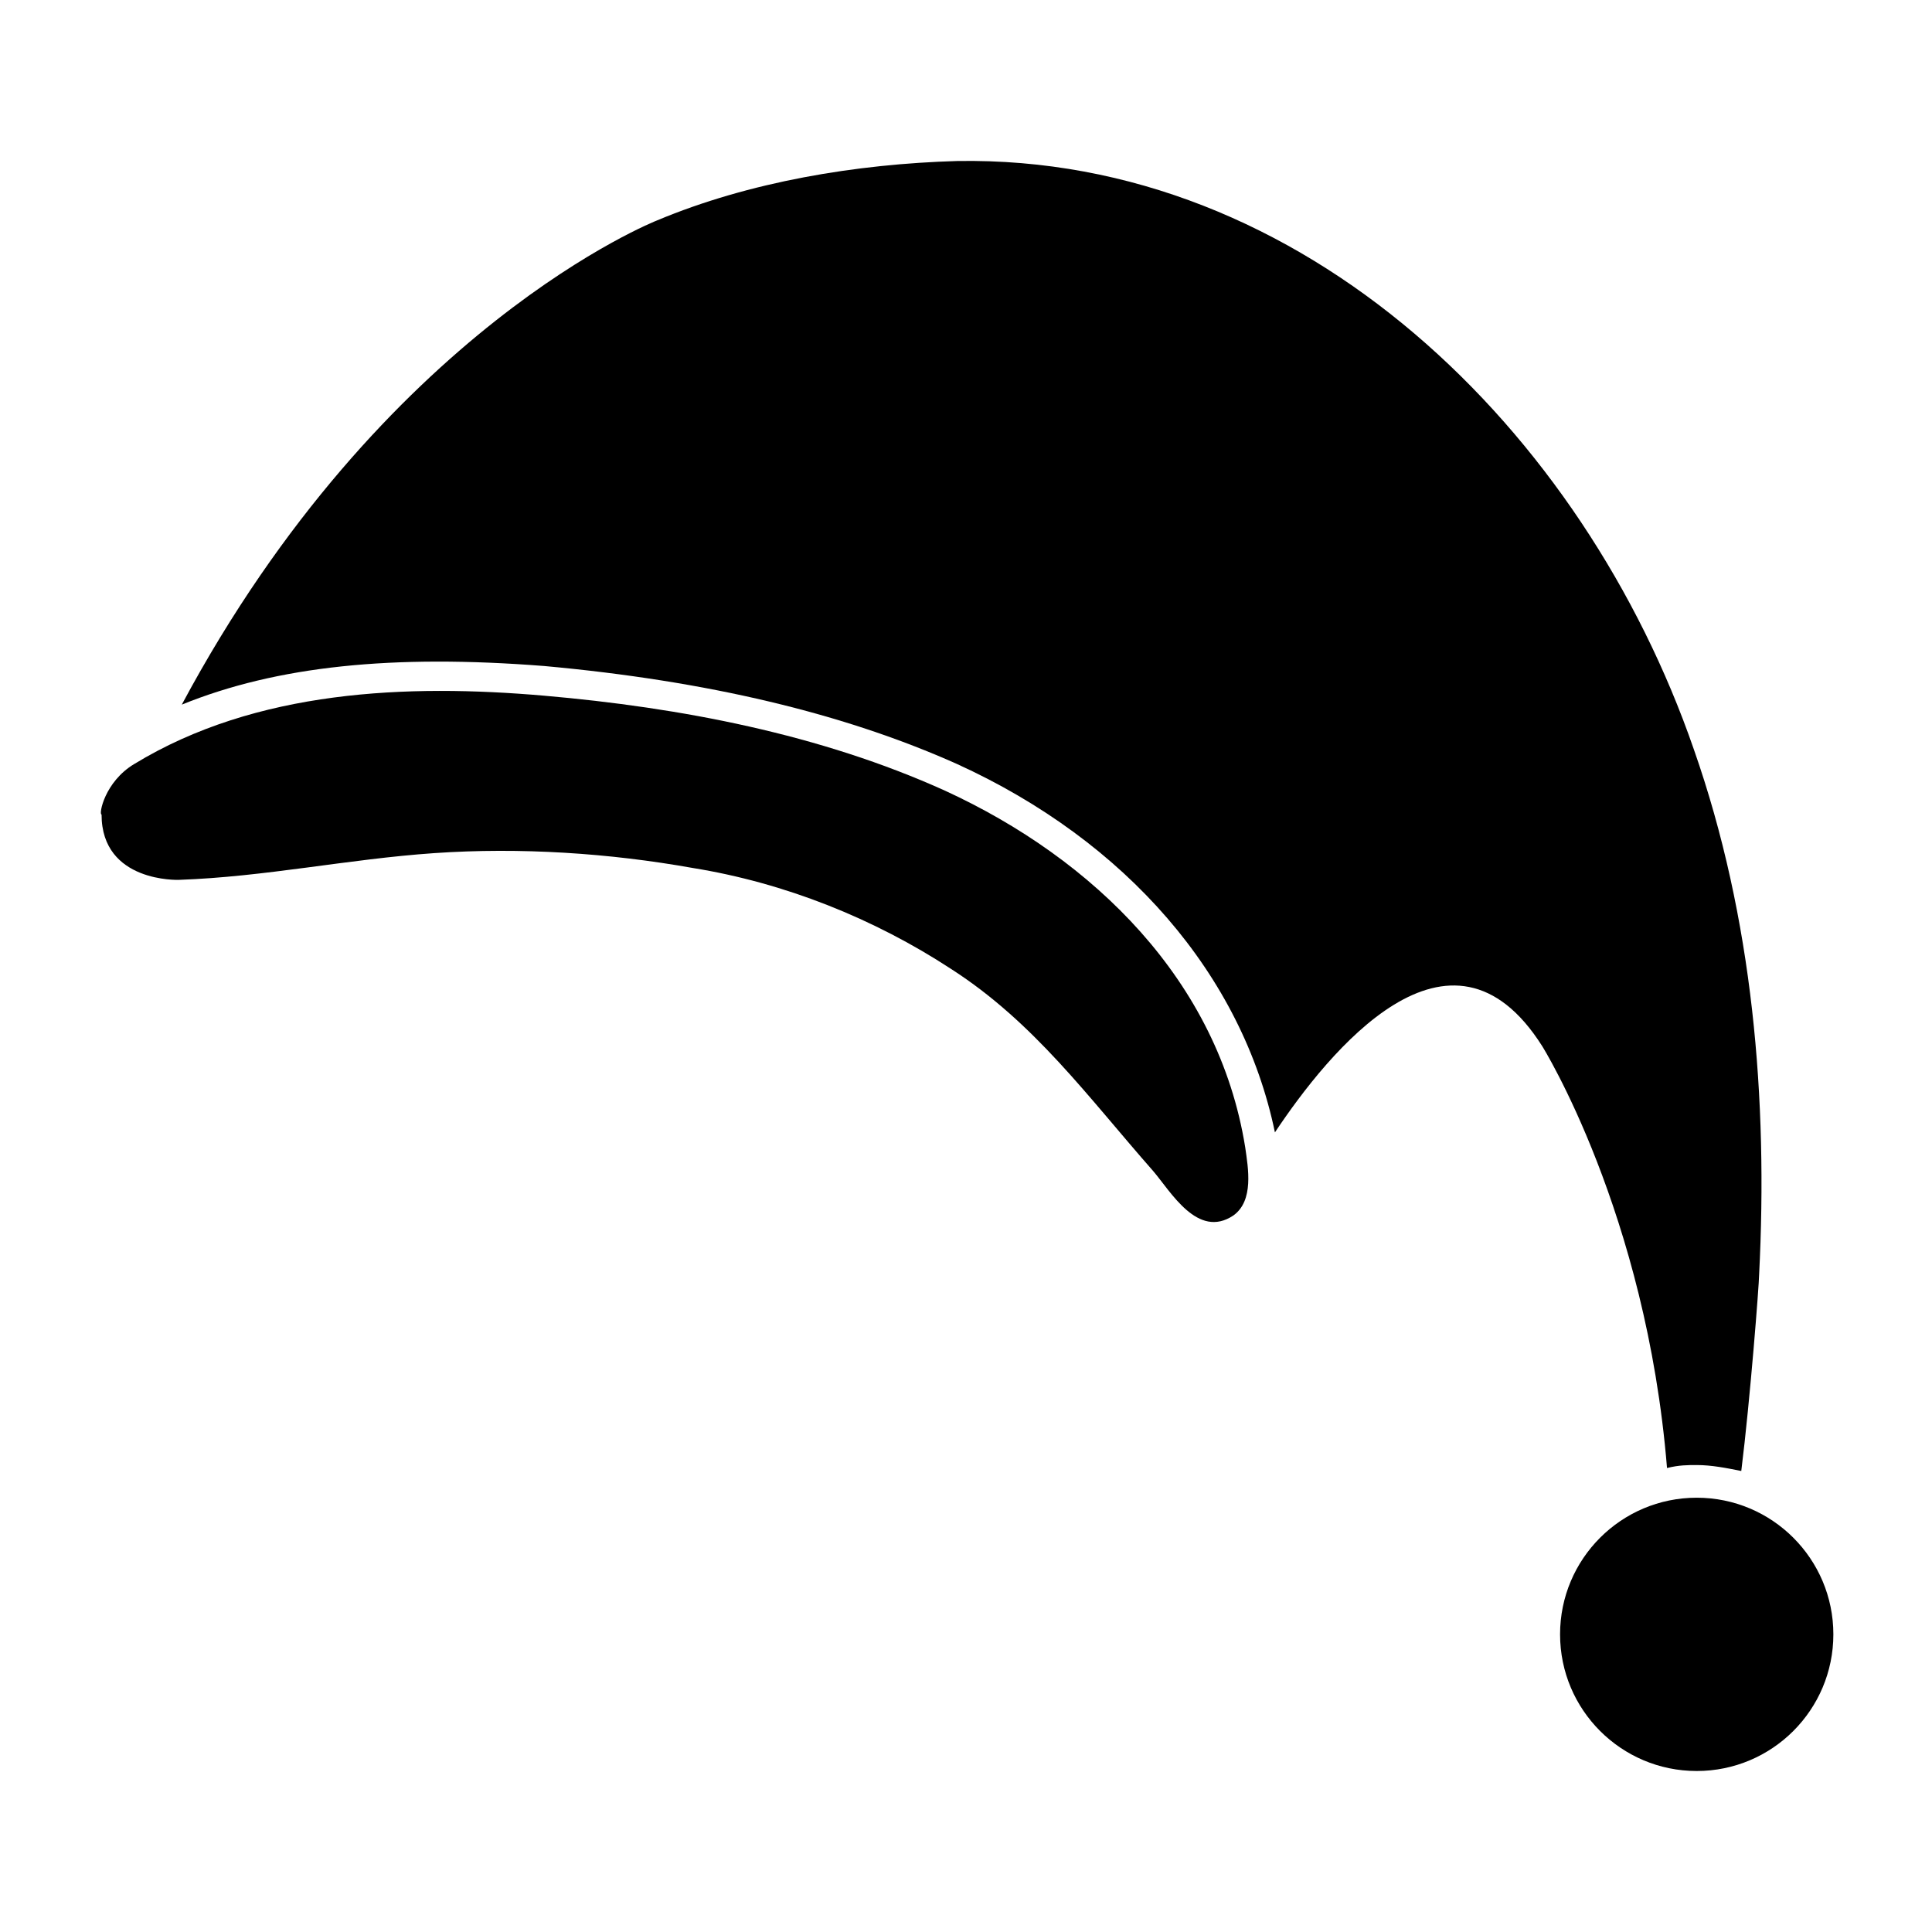
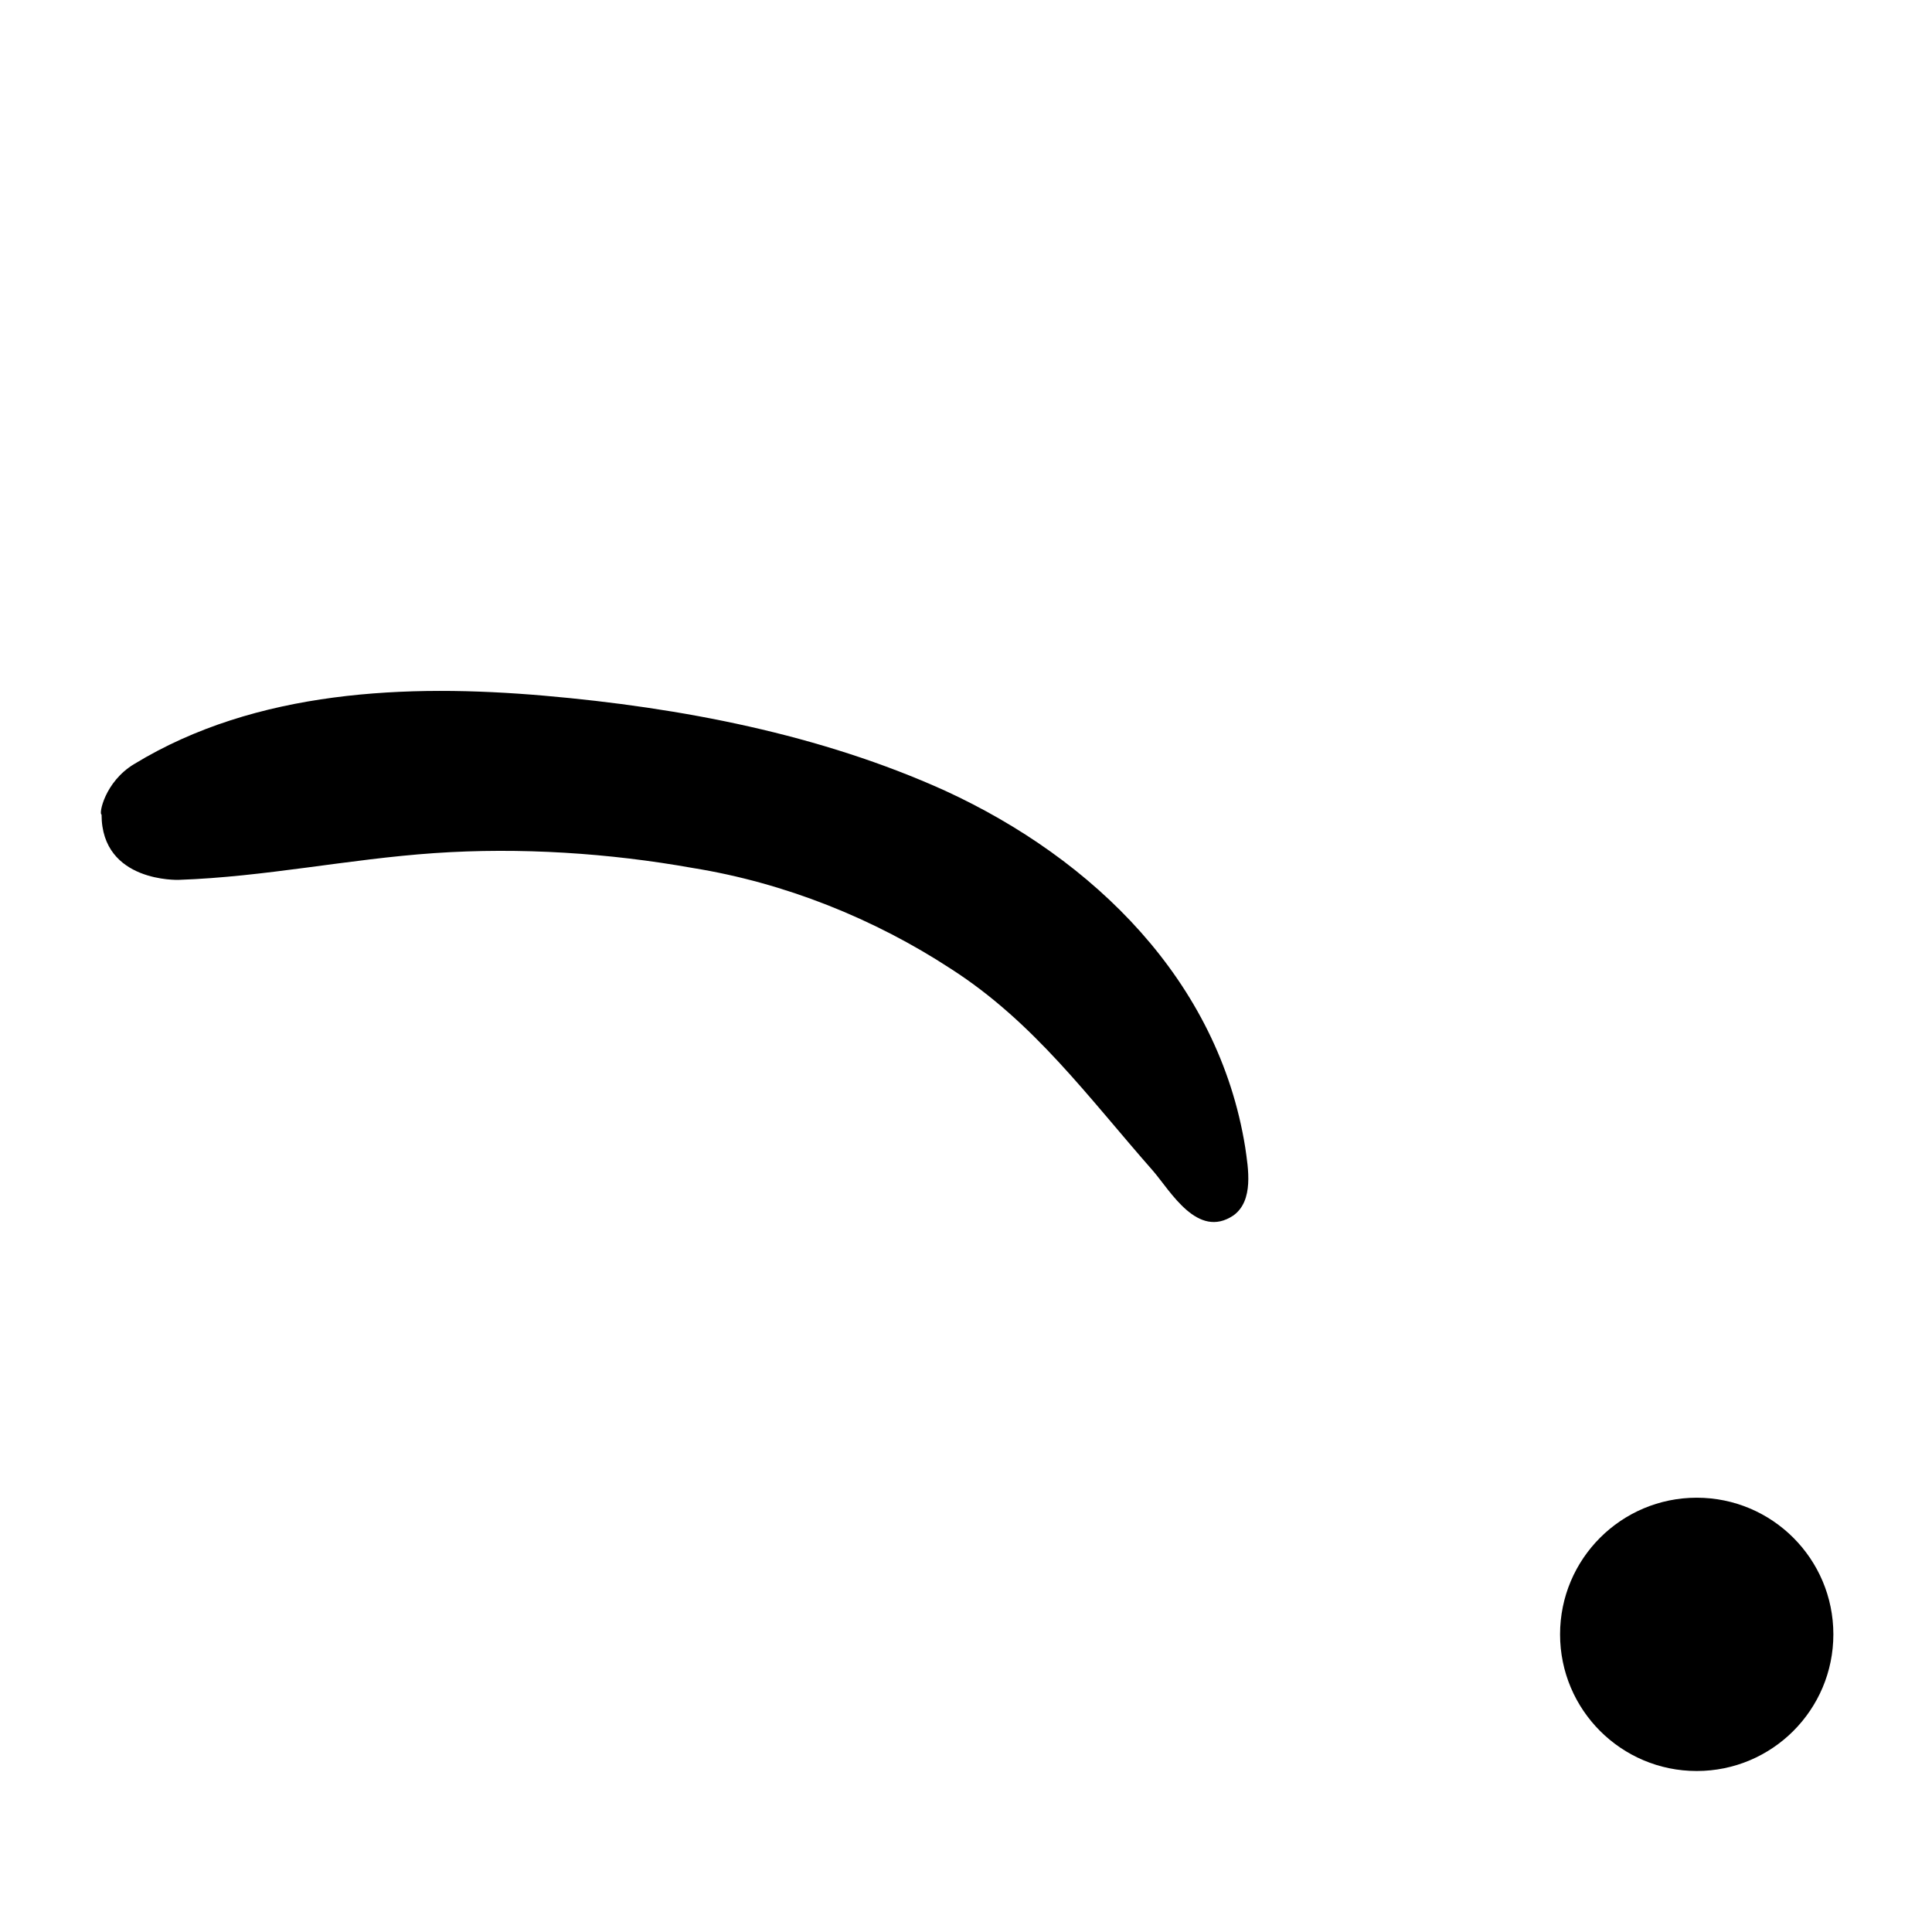
<svg xmlns="http://www.w3.org/2000/svg" fill="#000000" width="800px" height="800px" version="1.1" viewBox="144 144 512 512">
  <g>
-     <path d="m610.18 481.87c0 2.363-2.363 33.062-4.723 51.957-3.938-0.789-7.871-1.574-11.809-1.574-2.363 0-4.723 0-7.871 0.789-5.512-67.699-33.062-111.78-33.062-111.78-24.402-38.574-56.68 1.574-70.848 22.828-8.66-41.723-39.359-77.145-84.23-97.613-29.914-13.383-66.125-22.043-109.42-25.977-40.148-3.148-70.848 0-96.039 10.234 53.531-99.98 125.95-128.32 125.95-128.32 24.402-10.234 52.742-14.957 79.508-15.742 92.102-1.574 166.1 71.633 195.23 155.86 15.742 44.871 19.68 92.891 17.316 139.34z" />
    <path d="m629.86 577.12c0 20-16.215 36.215-36.215 36.215-19.996 0-36.211-16.215-36.211-36.215 0-19.996 16.215-36.211 36.211-36.211 20 0 36.215 16.215 36.215 36.211" />
-     <path d="m179.58 346.47c32.273-19.68 72.422-21.254 108.63-18.105 36.211 3.148 73.211 10.234 106.27 25.191 39.359 18.105 72.422 50.383 79.508 94.465 0.789 5.512 2.363 14.168-3.148 18.105-9.445 6.297-16.531-6.297-21.254-11.809-17.32-19.68-31.488-39.359-53.531-53.531-20.469-13.383-44.082-22.828-68.488-26.766-22.039-3.934-45.656-5.508-68.484-3.934-22.828 1.574-44.871 6.297-67.699 7.086 0 0-20.469 0.789-20.469-17.32-0.785 0 0.789-8.66 8.66-13.383z" />
+     <path d="m179.58 346.47c32.273-19.68 72.422-21.254 108.63-18.105 36.211 3.148 73.211 10.234 106.27 25.191 39.359 18.105 72.422 50.383 79.508 94.465 0.789 5.512 2.363 14.168-3.148 18.105-9.445 6.297-16.531-6.297-21.254-11.809-17.32-19.68-31.488-39.359-53.531-53.531-20.469-13.383-44.082-22.828-68.488-26.766-22.039-3.934-45.656-5.508-68.484-3.934-22.828 1.574-44.871 6.297-67.699 7.086 0 0-20.469 0.789-20.469-17.32-0.785 0 0.789-8.66 8.66-13.383" />
  </g>
</svg>